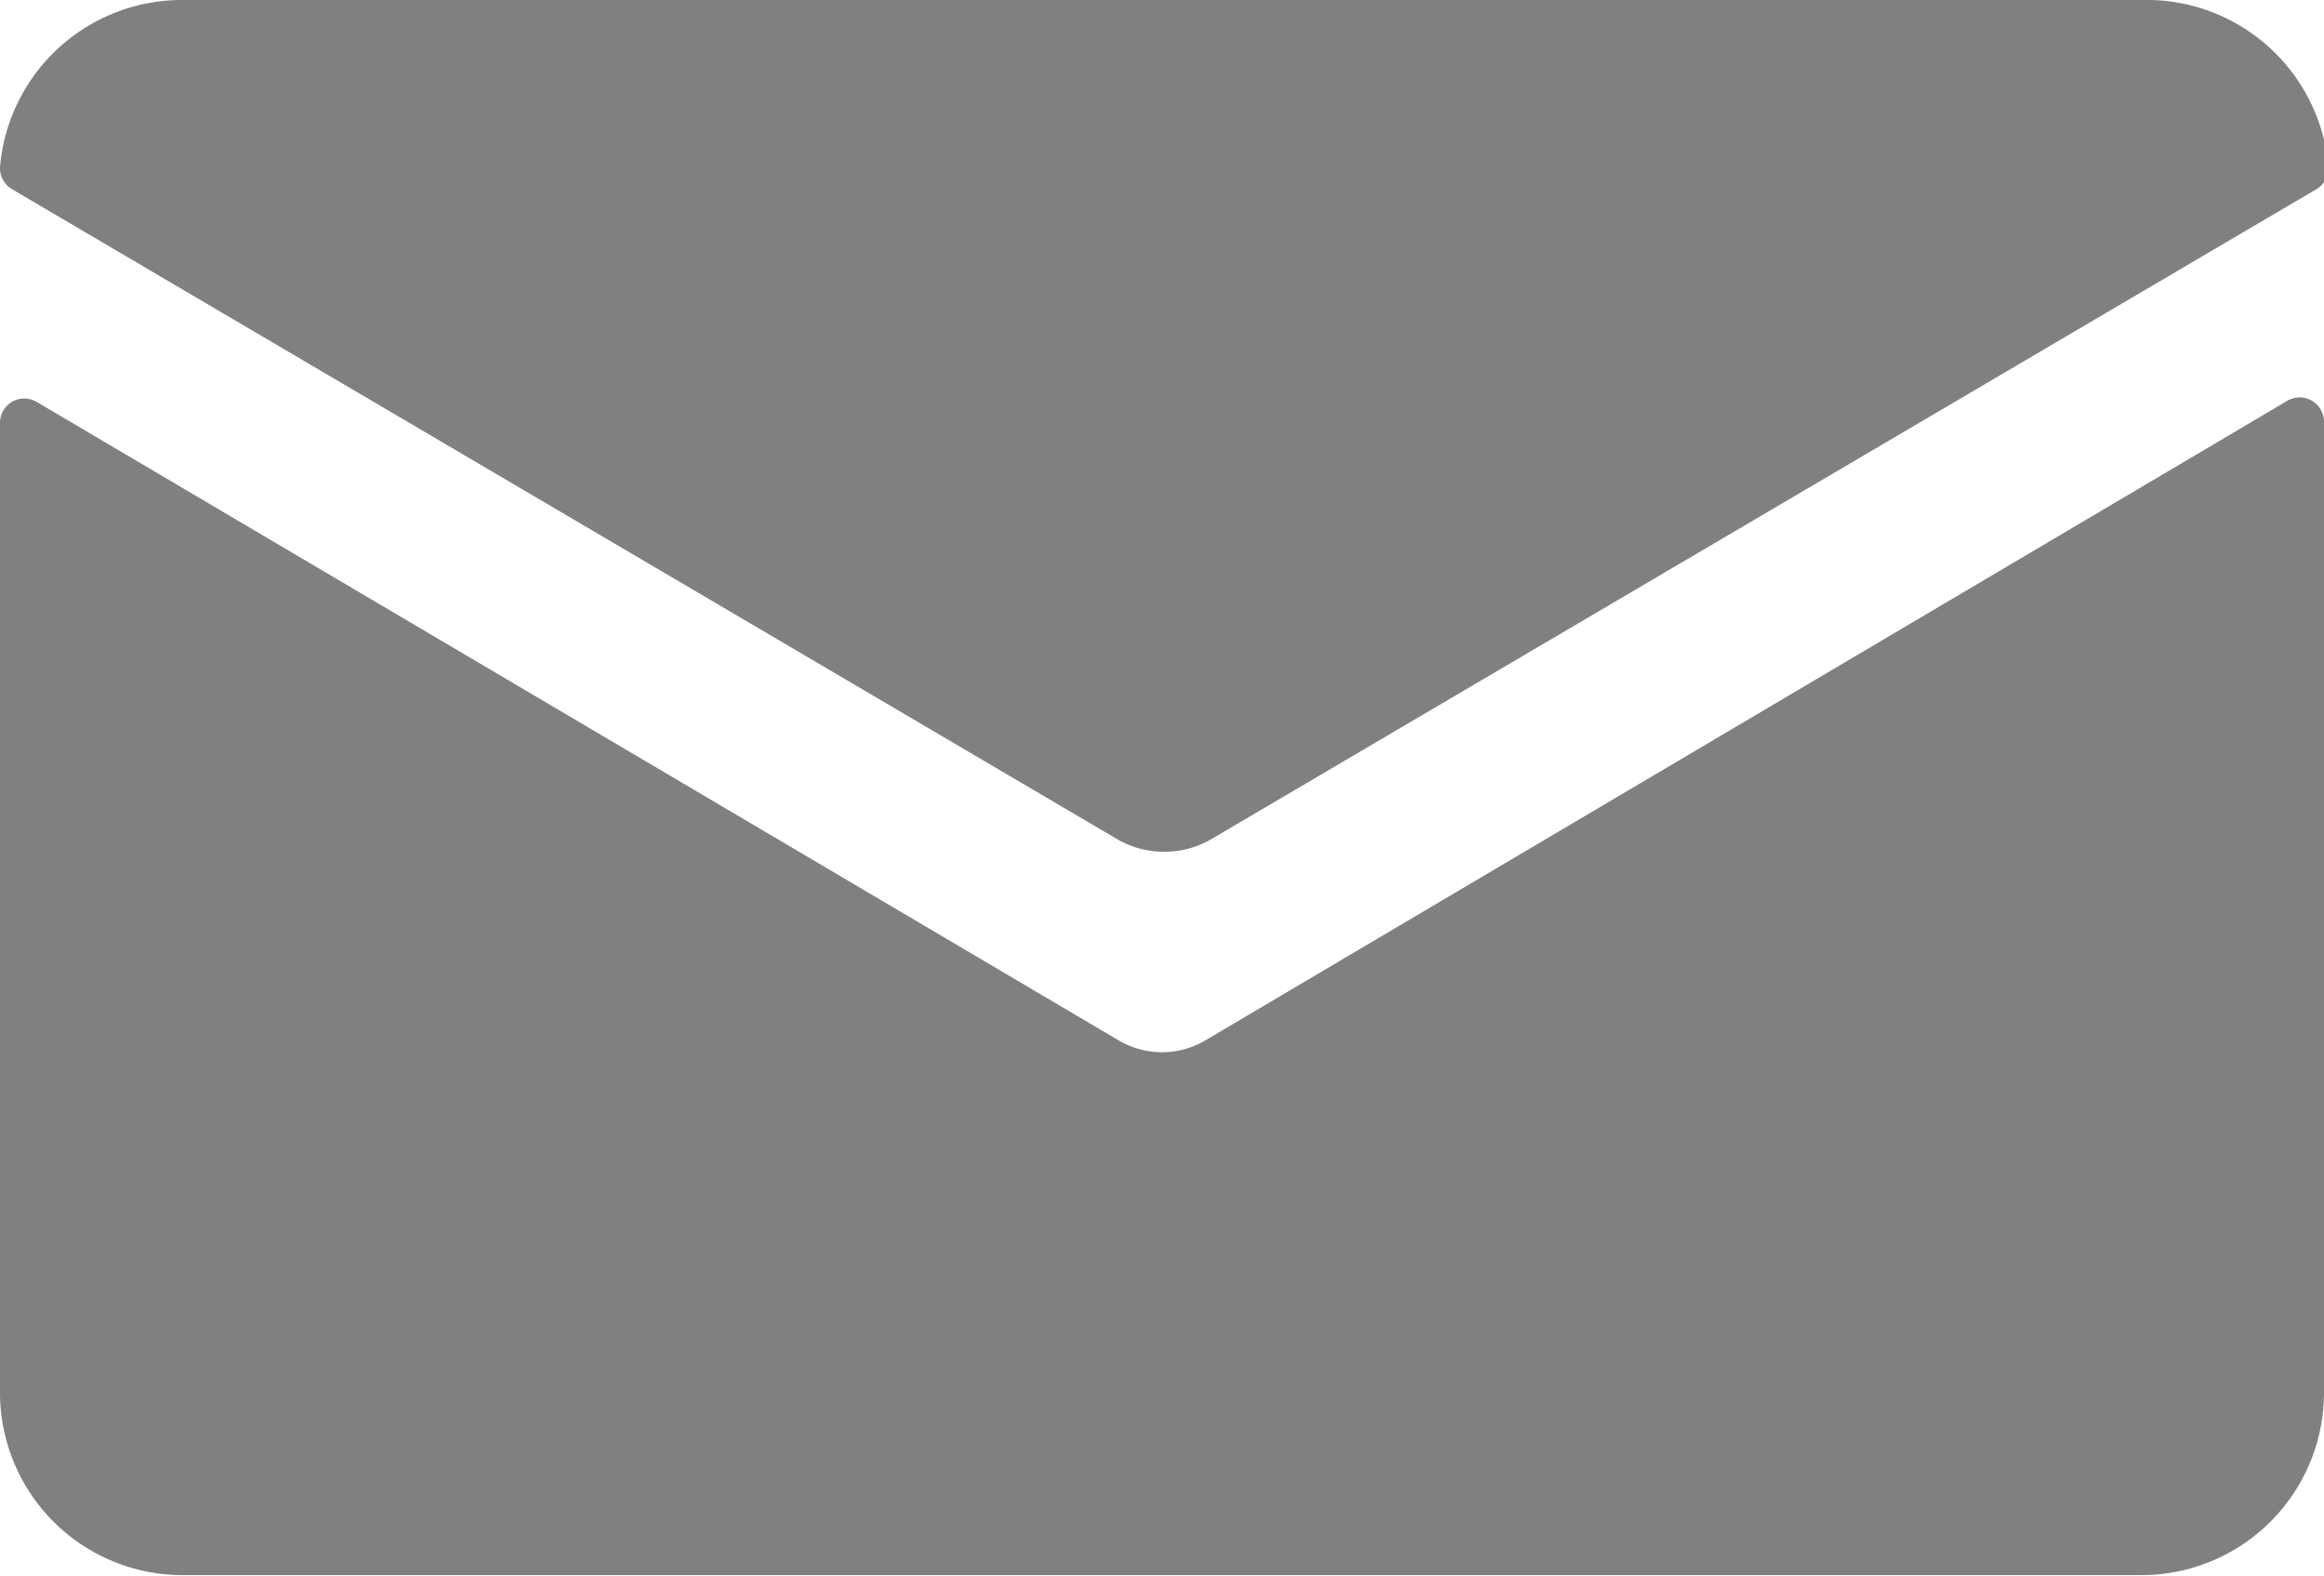
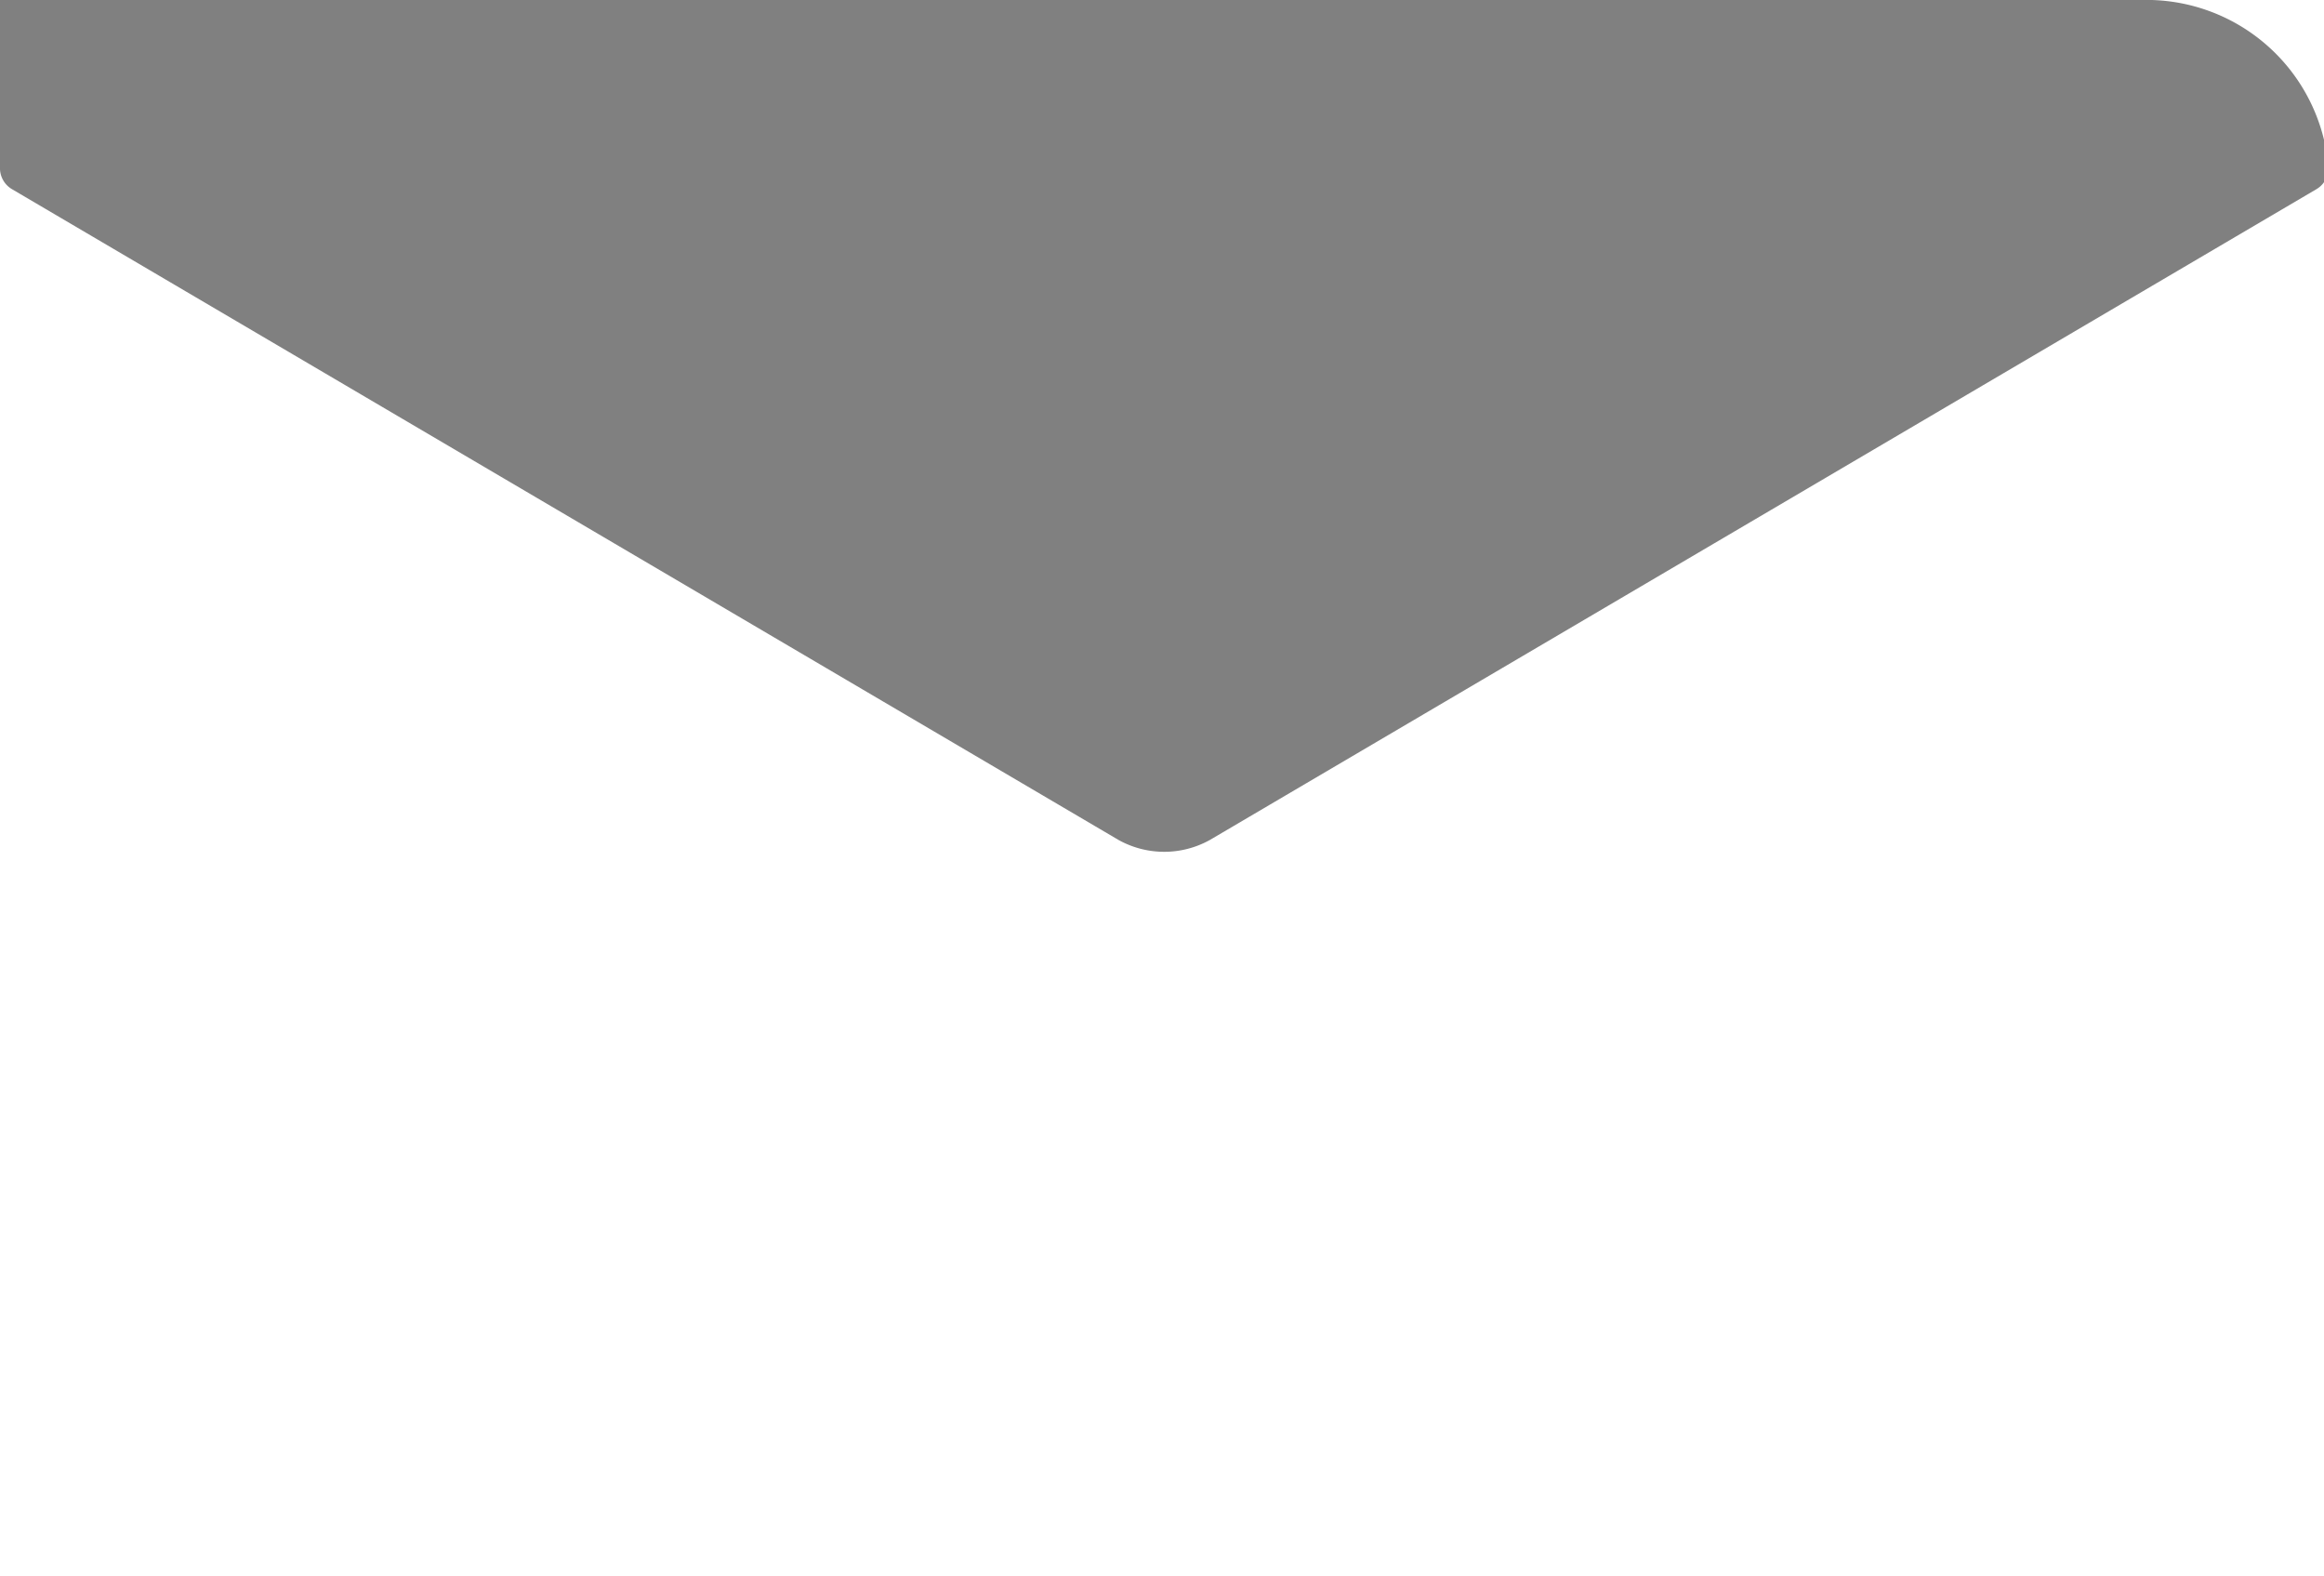
<svg xmlns="http://www.w3.org/2000/svg" viewBox="0 0 21 14.24">
  <title>negocios-email-icono</title>
  <g id="a77210e5-15ab-4c0b-803b-416fae77e664" data-name="Capa 2">
    <g id="749f3897-4911-4656-b3c9-6056ee79f8ce" data-name="Content">
      <g id="f4edbdce-27df-4054-89cd-be12b12f7b35" data-name="6">
-         <path d="M10.89,9.4a.77.77,0,0,1-.78,0L.33,3.63A.22.22,0,0,0,0,3.81v8.77a1.65,1.65,0,0,0,1.65,1.65h17.7A1.65,1.65,0,0,0,21,12.59V3.81a.22.22,0,0,0-.33-.19Z" fill="gray" />
-         <path d="M10.93,7.59l10-5.88a.22.22,0,0,0,.11-.2A1.65,1.65,0,0,0,19.35,0H1.65A1.65,1.65,0,0,0,0,1.51a.22.22,0,0,0,.11.2l10,5.88A.85.85,0,0,0,10.93,7.59Z" fill="gray" />
+         <path d="M10.93,7.59l10-5.88a.22.22,0,0,0,.11-.2A1.65,1.65,0,0,0,19.35,0A1.65,1.65,0,0,0,0,1.51a.22.22,0,0,0,.11.2l10,5.88A.85.85,0,0,0,10.93,7.59Z" fill="gray" />
      </g>
    </g>
  </g>
</svg>